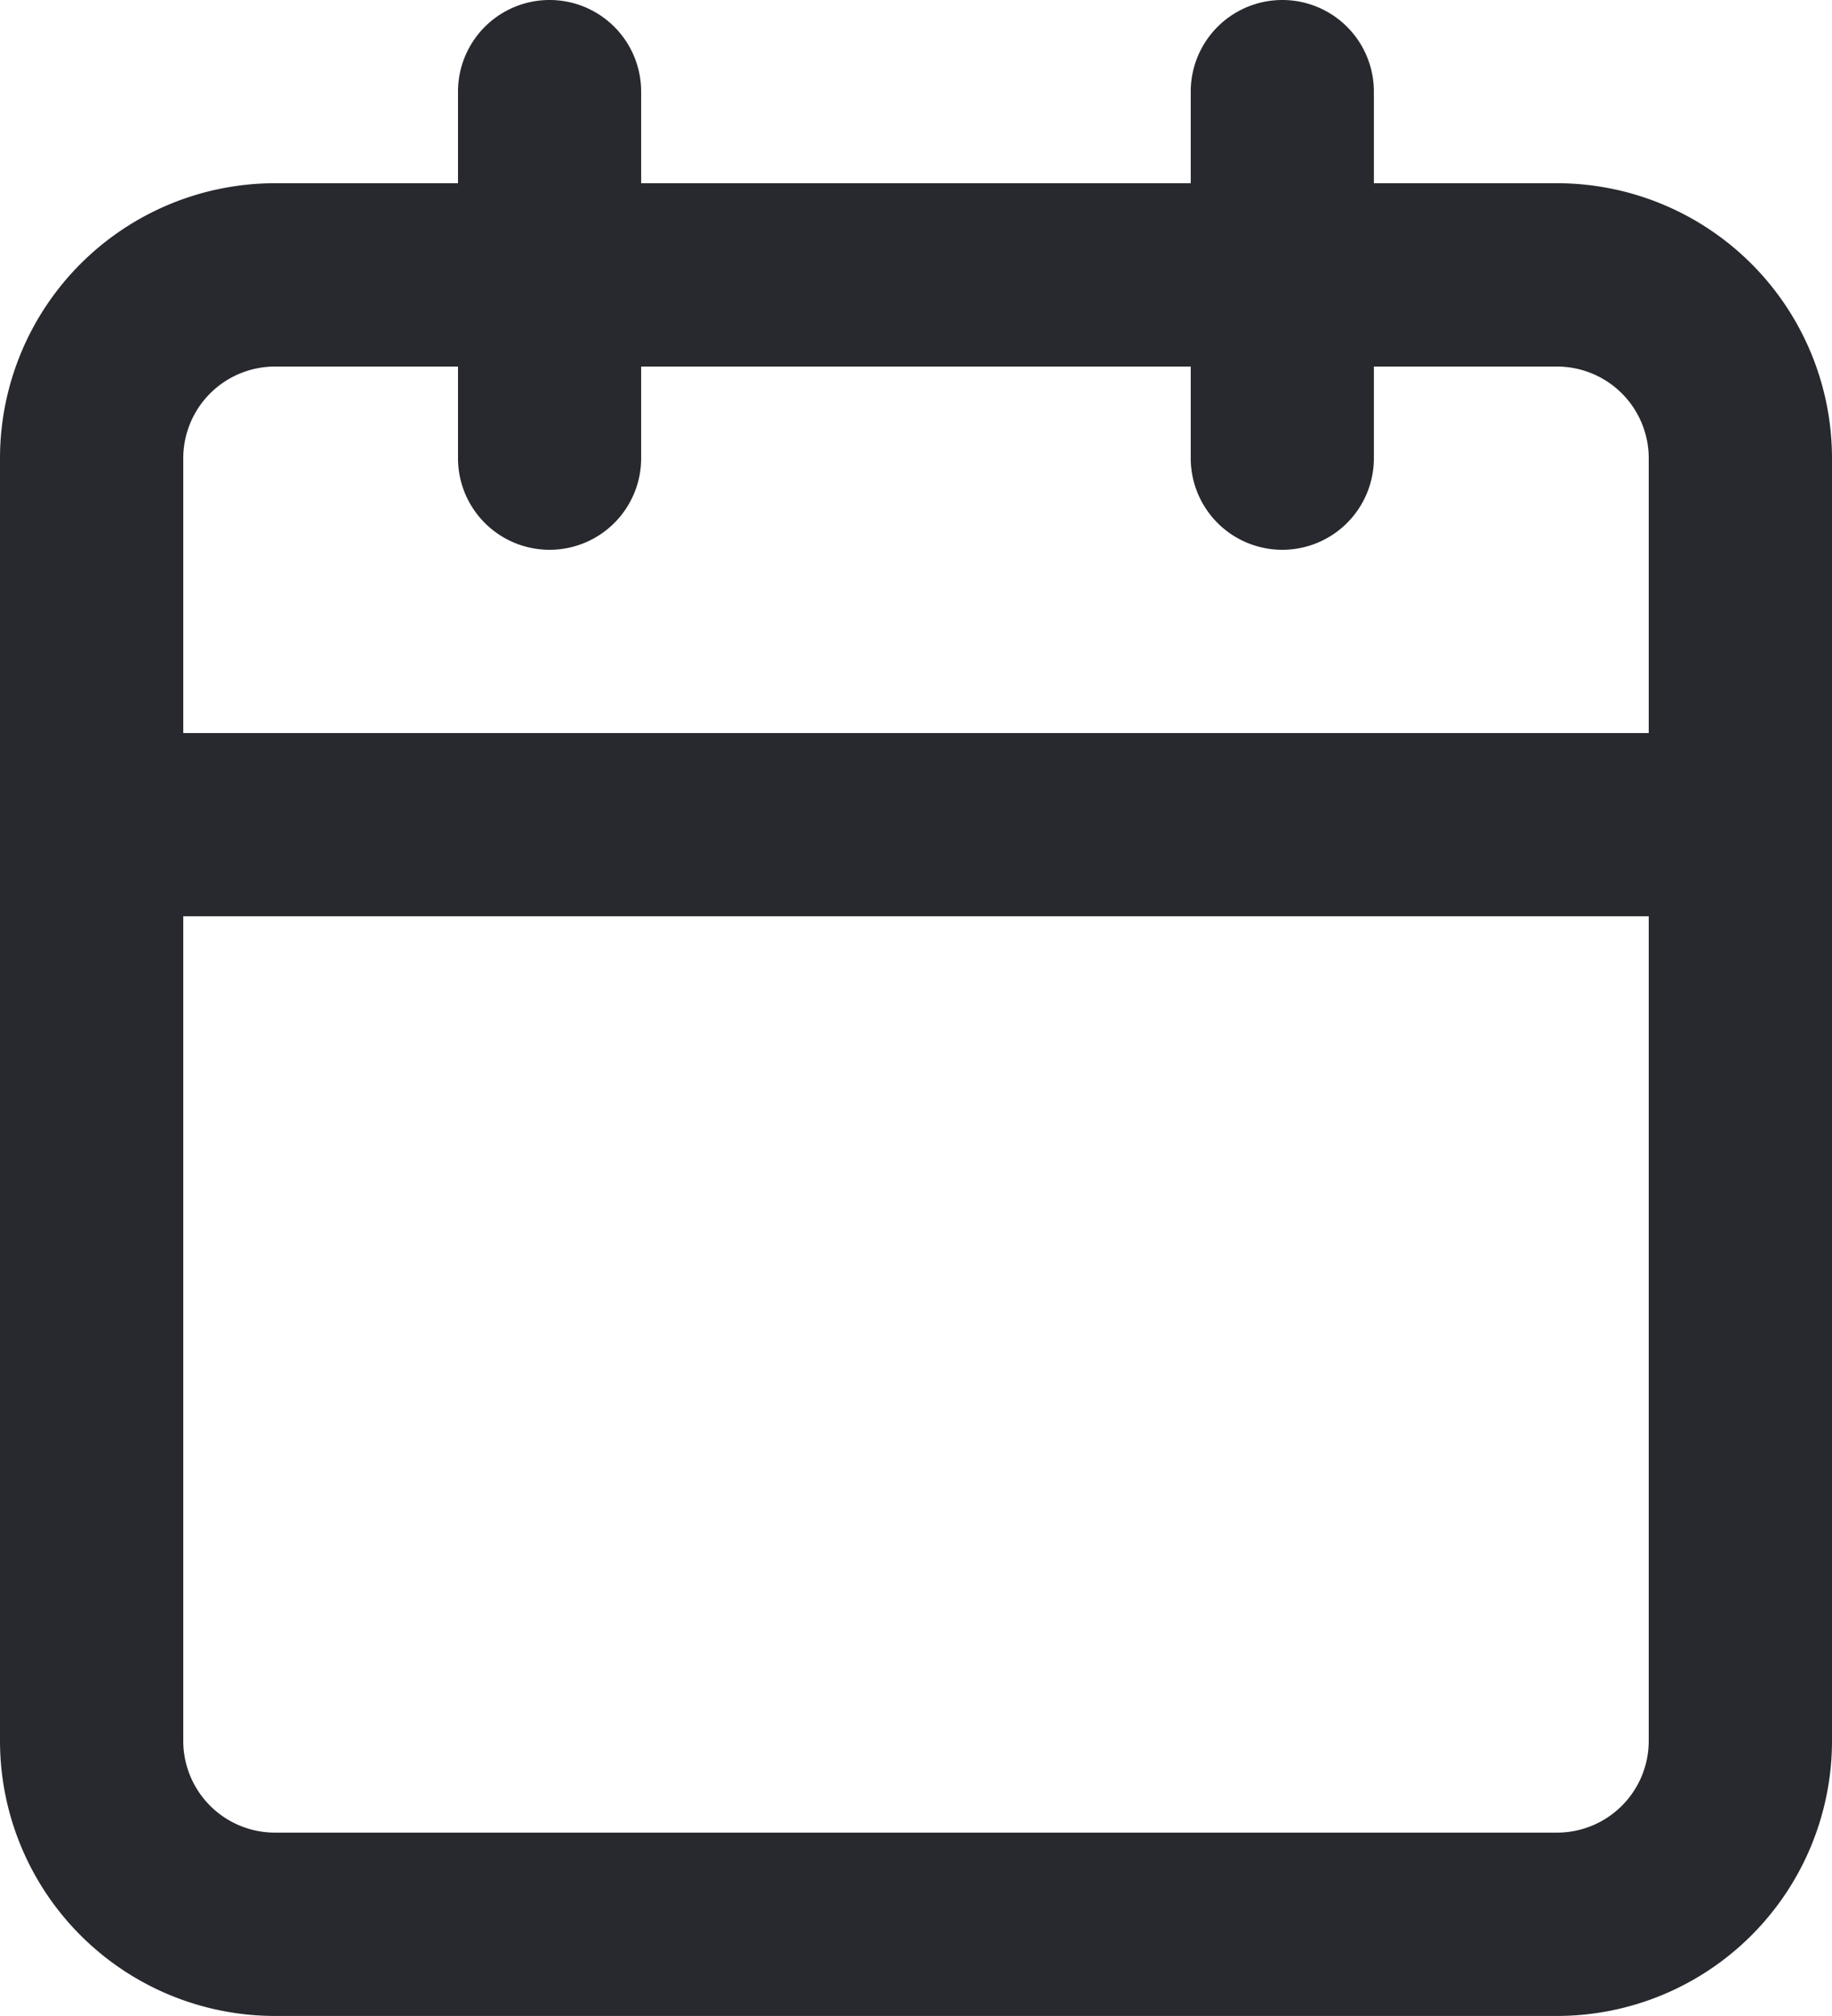
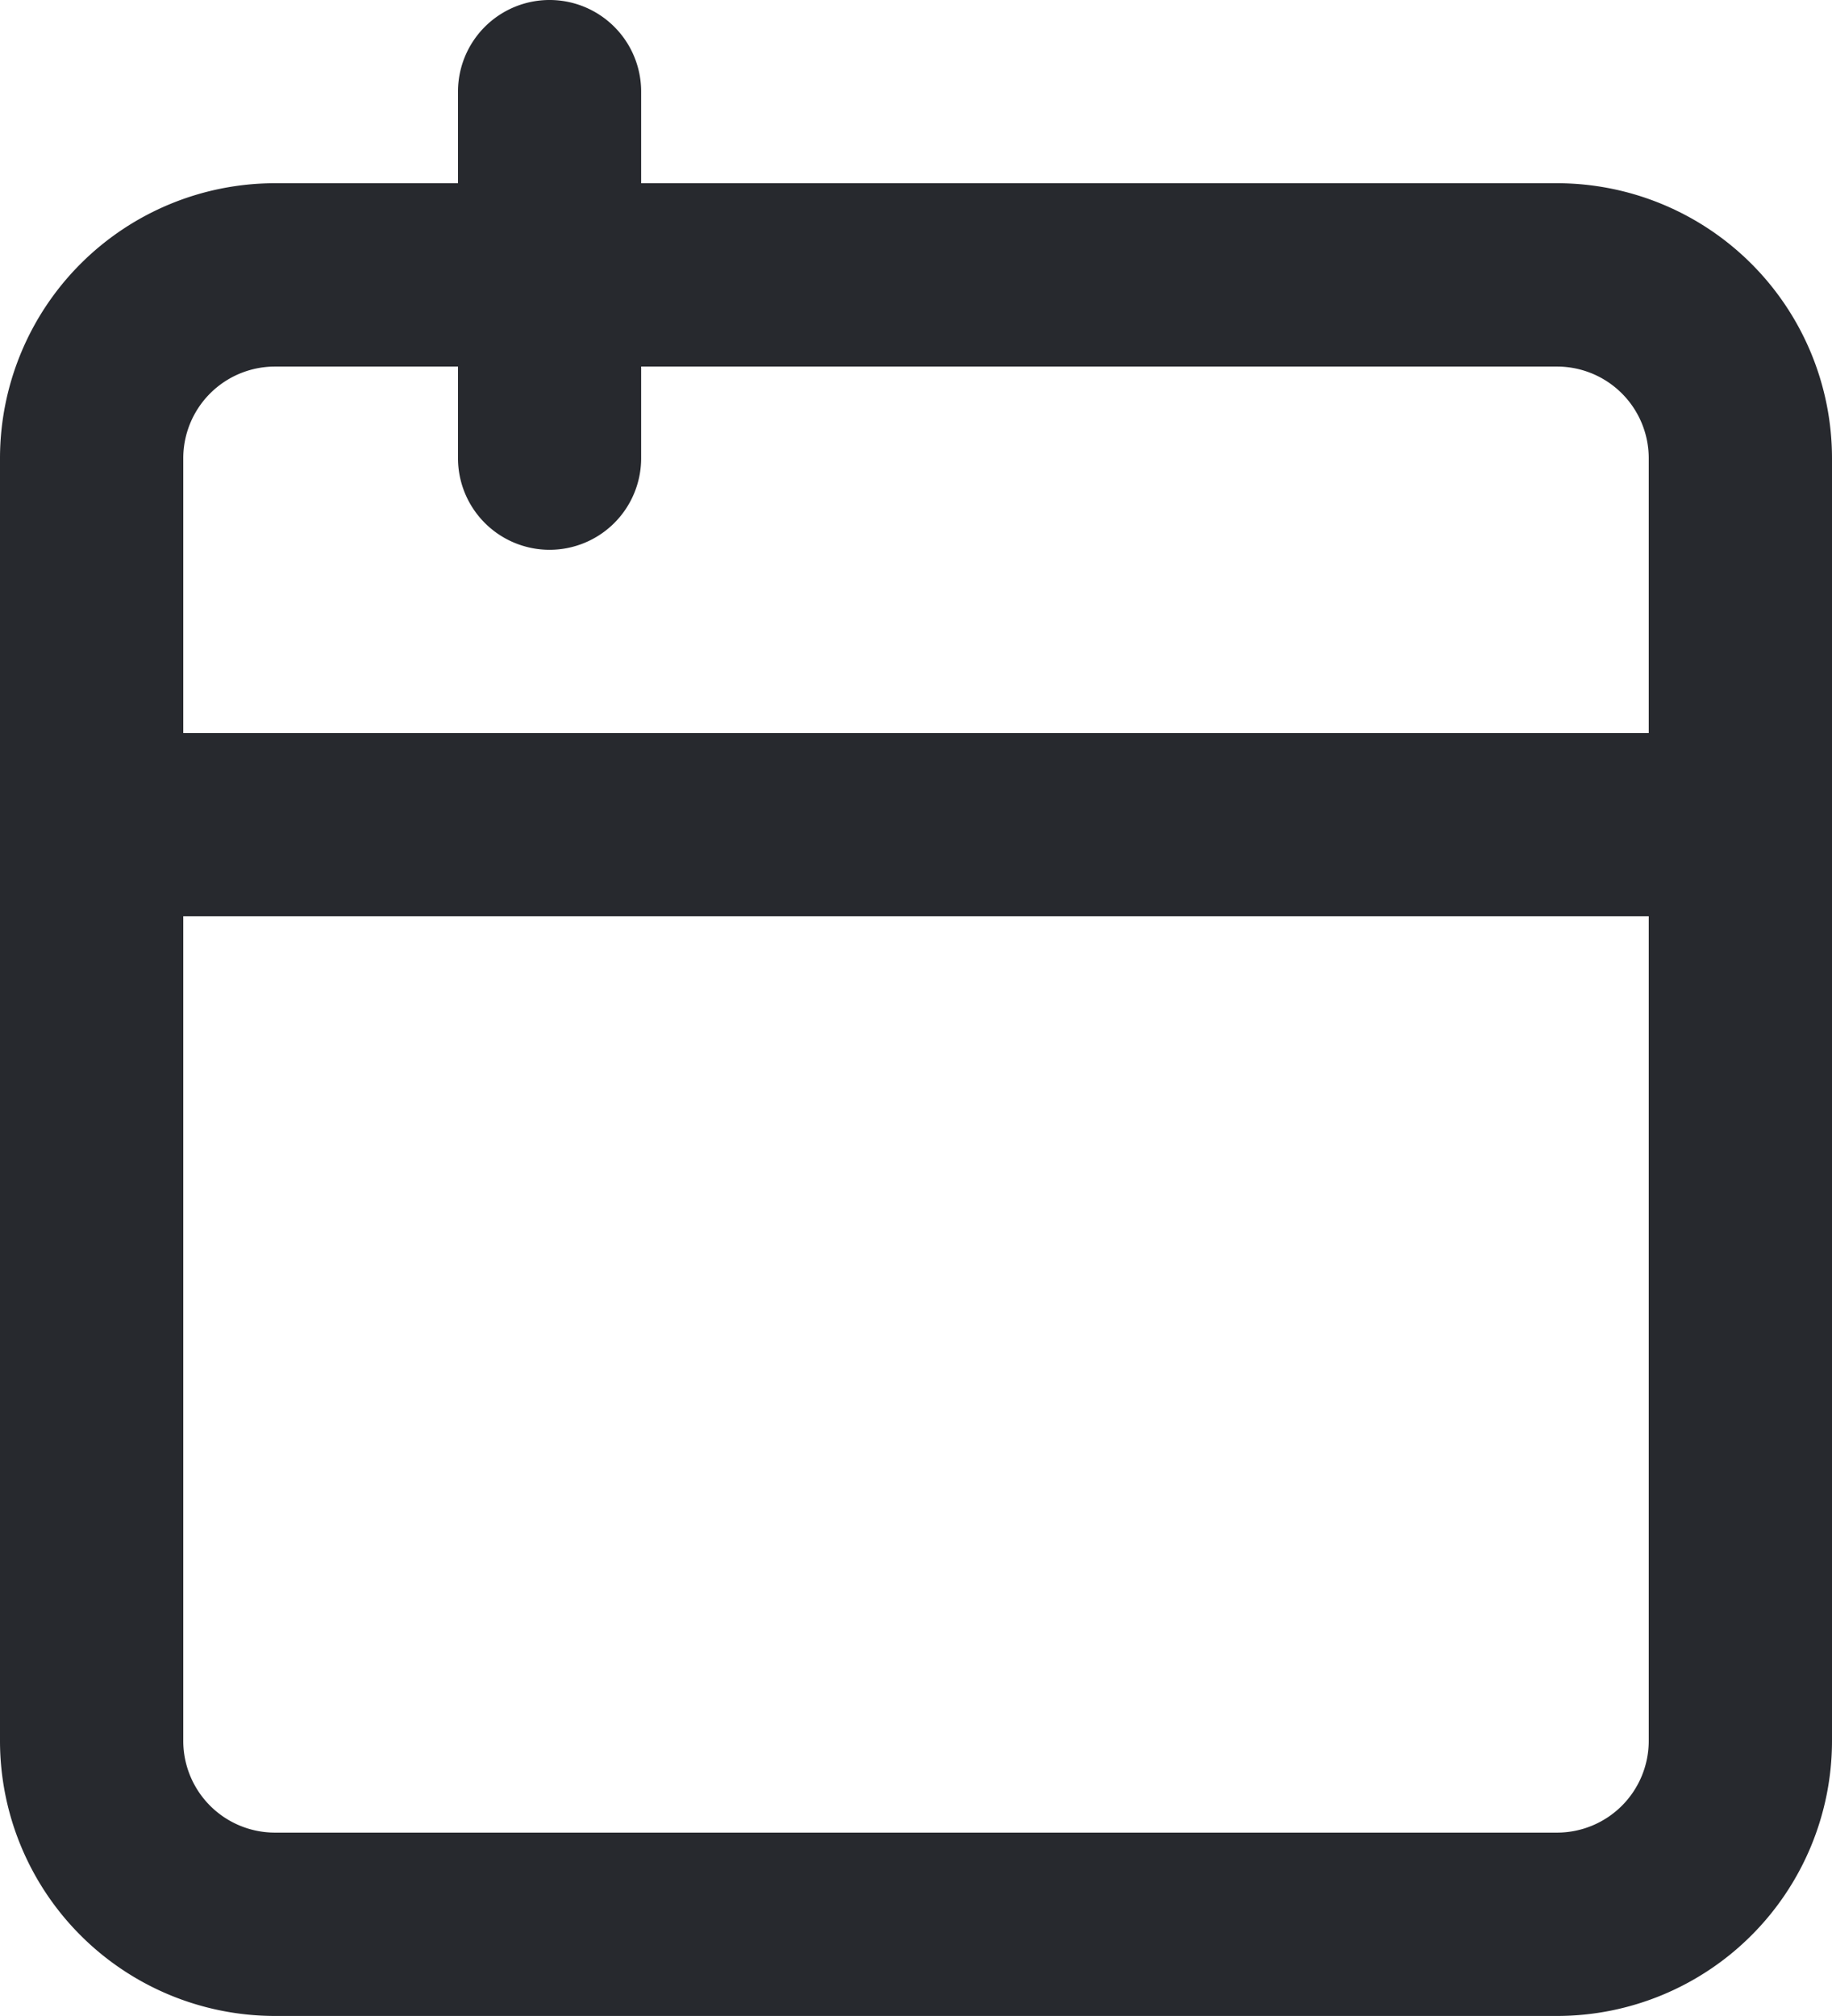
<svg xmlns="http://www.w3.org/2000/svg" width="16.364" height="18" viewBox="0 0 16.364 18">
  <g id="Icon_feather-calendar" data-name="Icon feather-calendar" transform="translate(-3 -1.5)">
    <path id="Path_4277" data-name="Path 4277" d="M5.455,4.5H16.909a2.457,2.457,0,0,1,2.455,2.455V18.409a2.457,2.457,0,0,1-2.455,2.455H5.455A2.457,2.457,0,0,1,3,18.409V6.955A2.457,2.457,0,0,1,5.455,4.5ZM16.909,19.227a.819.819,0,0,0,.818-.818V6.955a.819.819,0,0,0-.818-.818H5.455a.819.819,0,0,0-.818.818V18.409a.819.819,0,0,0,.818.818Z" transform="translate(0 -1.364)" fill="#27292e" />
-     <path id="Path_4278" data-name="Path 4278" d="M23.318,6.409a.818.818,0,0,1-.818-.818V2.318a.818.818,0,1,1,1.636,0V5.591A.818.818,0,0,1,23.318,6.409Z" transform="translate(-8.864)" fill="#27292e" />
    <path id="Path_4279" data-name="Path 4279" d="M11.318,6.409a.818.818,0,0,1-.818-.818V2.318a.818.818,0,0,1,1.636,0V5.591A.818.818,0,0,1,11.318,6.409Z" transform="translate(-3.409)" fill="#27292e" />
    <path id="Path_4280" data-name="Path 4280" d="M18.545,15.136H3.818a.818.818,0,0,1,0-1.636H18.545a.818.818,0,1,1,0,1.636Z" transform="translate(0 -5.455)" fill="#27292e" />
  </g>
</svg>